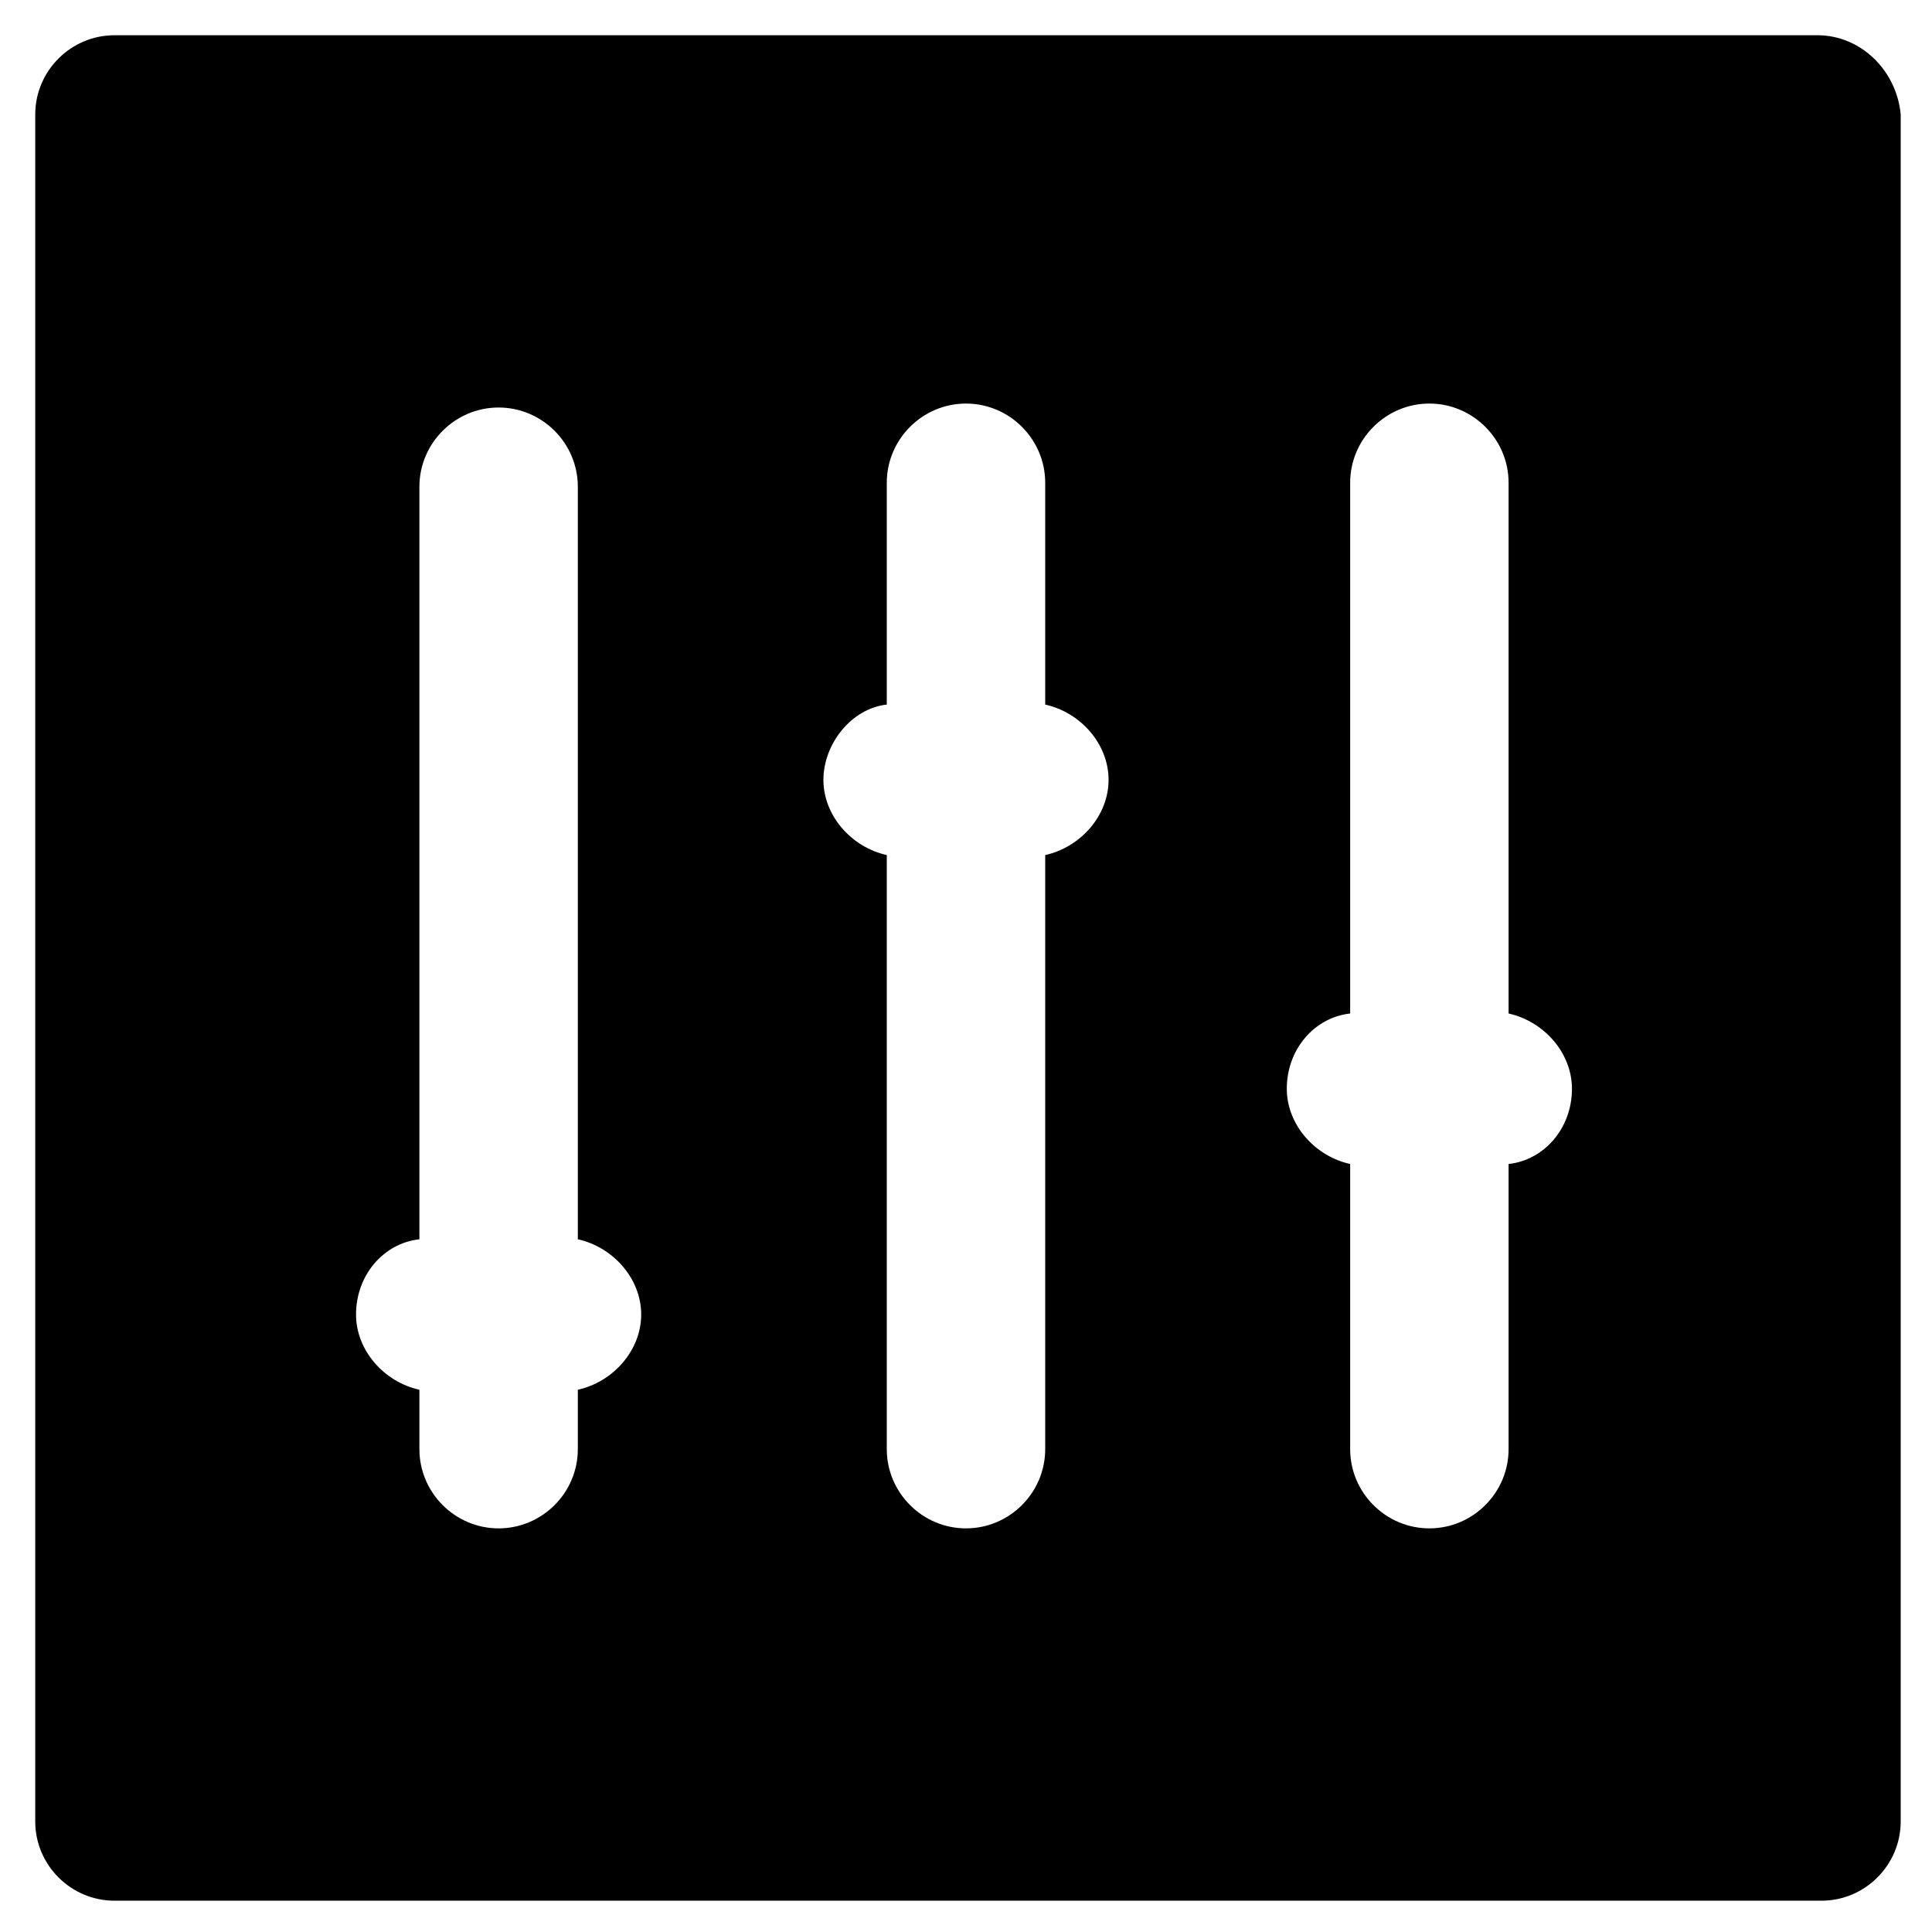
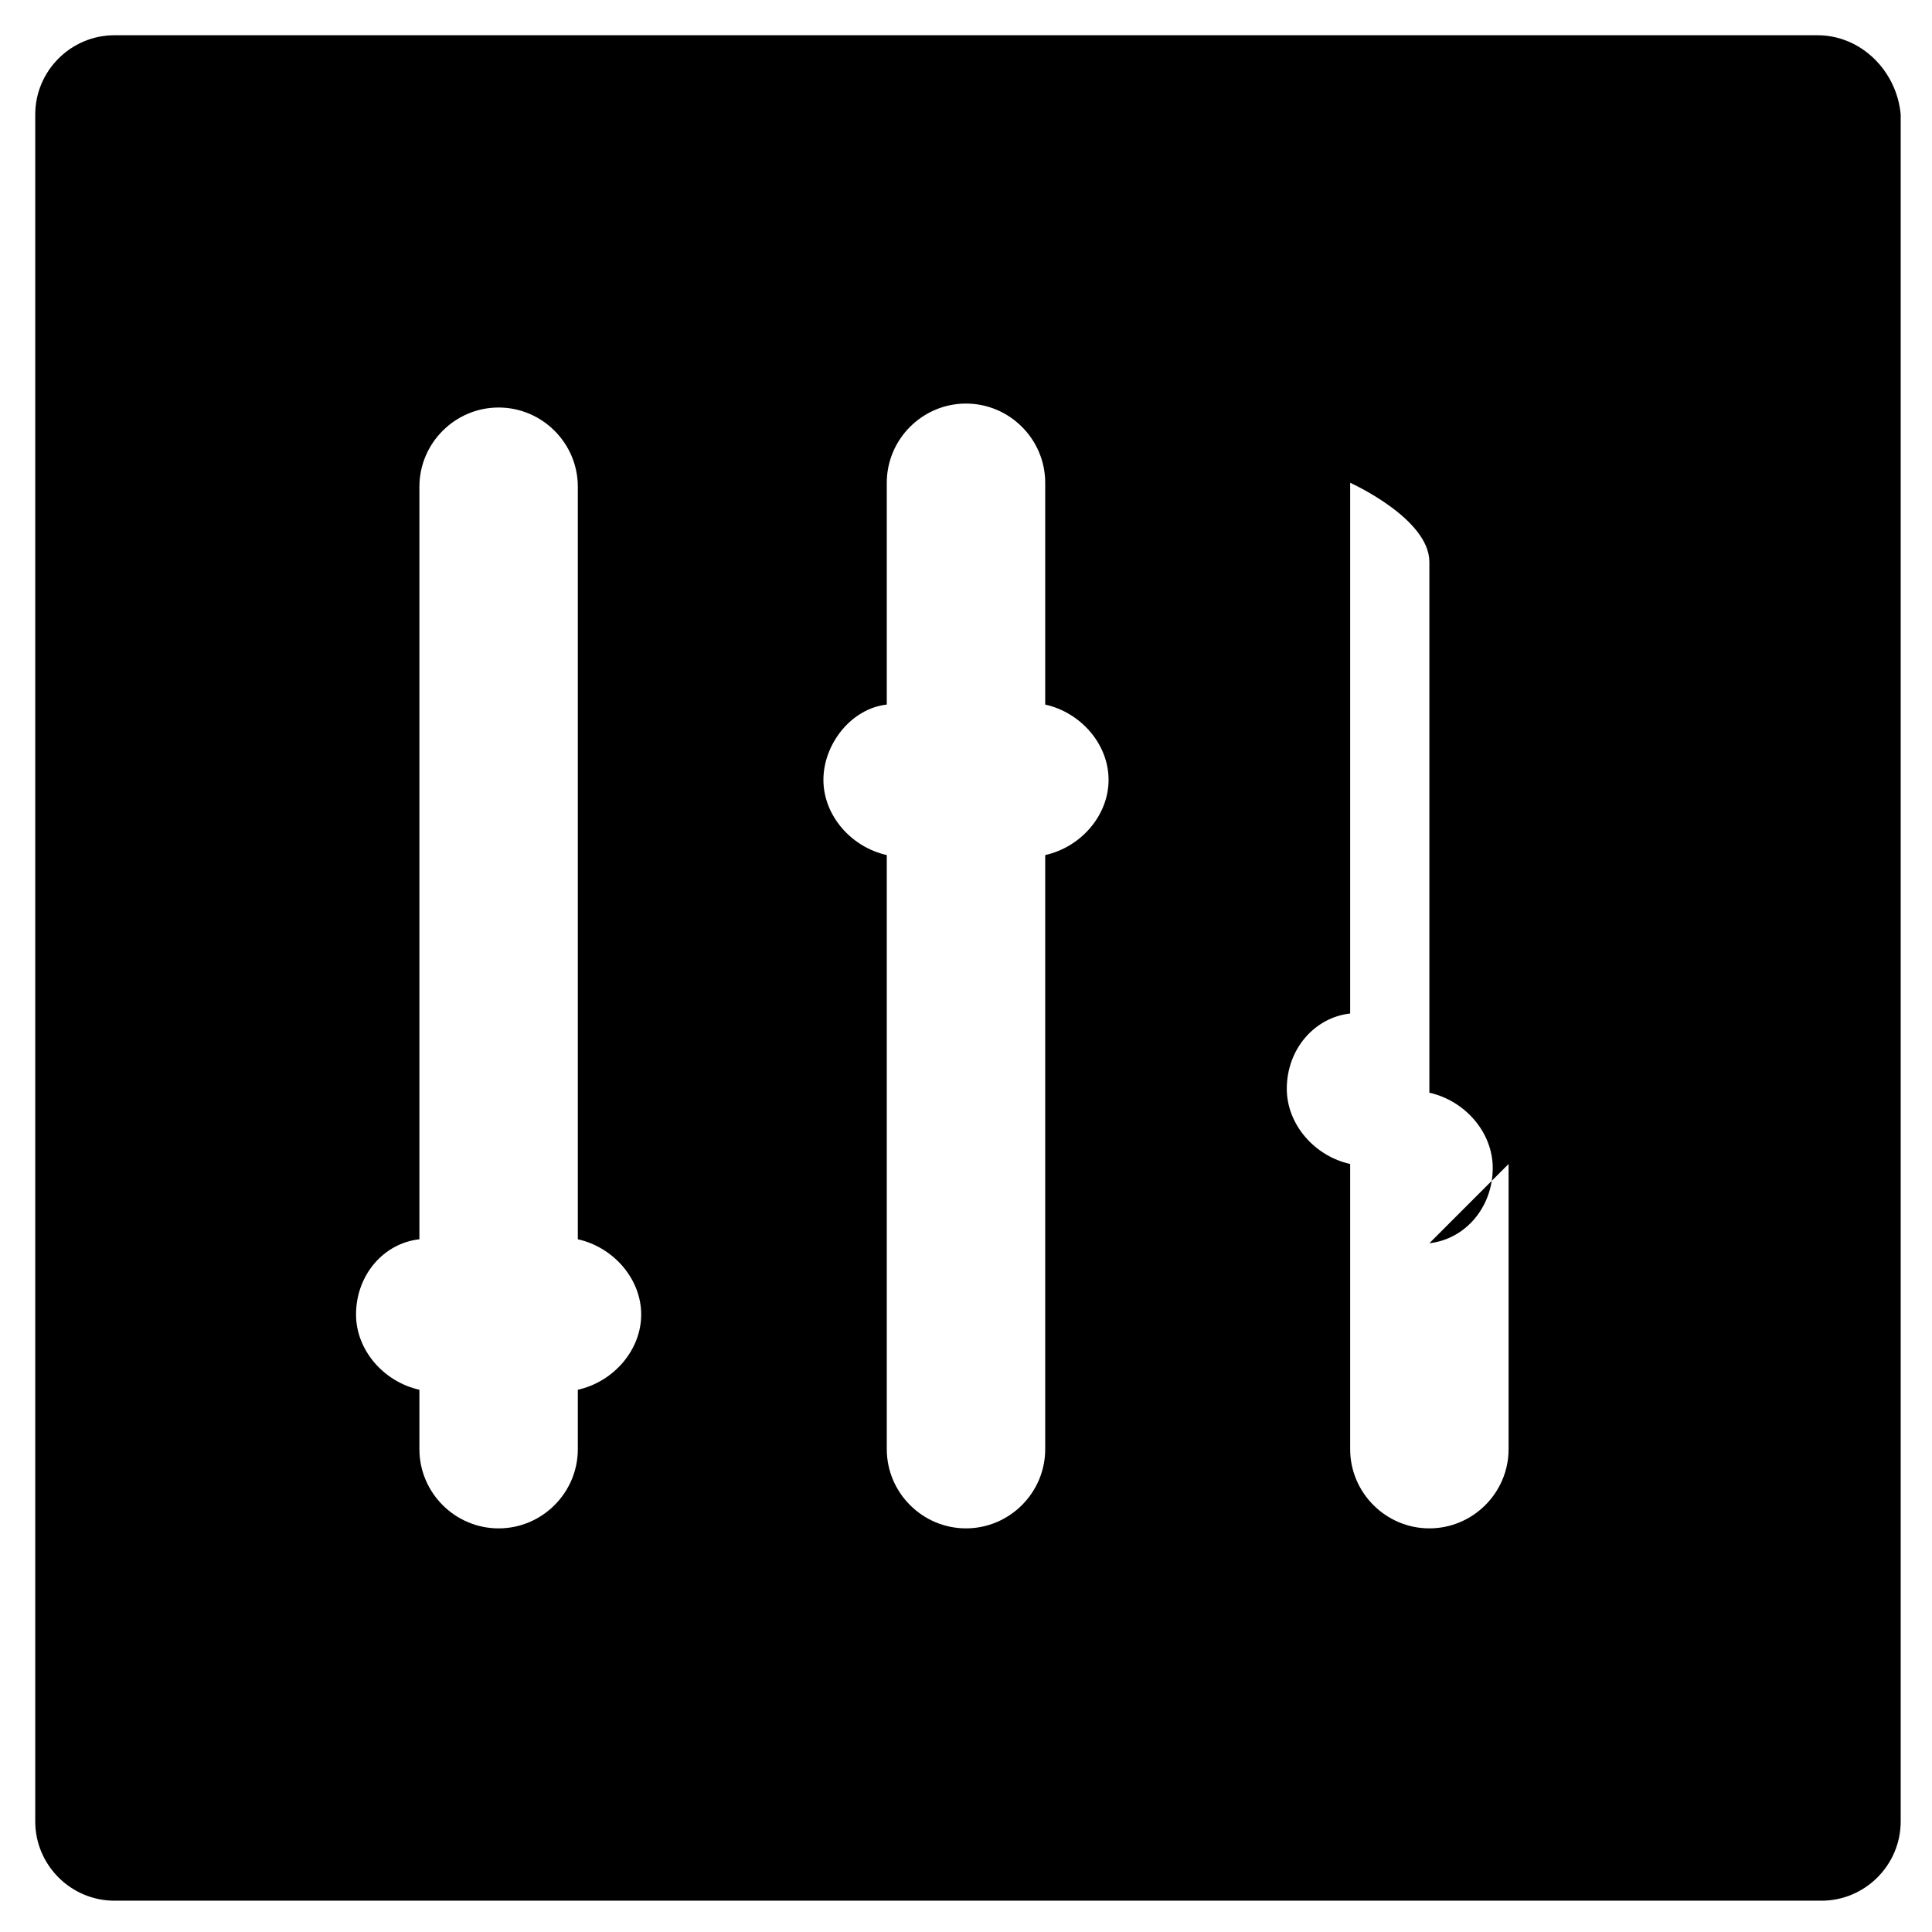
<svg xmlns="http://www.w3.org/2000/svg" fill="#000000" width="800px" height="800px" version="1.1" viewBox="144 144 512 512">
-   <path d="m625.66 153.34h-451.33c-11.547 0-20.992 9.445-20.992 20.992v452.38c0 11.547 9.445 20.992 20.992 20.992h452.38c11.547 0 20.992-9.445 20.992-20.992v-452.38c-1.047-11.543-10.496-20.992-22.039-20.992zm-328.53 358.96v15.742c0 11.547-9.445 20.992-20.992 20.992s-20.992-9.445-20.992-20.992v-15.742c-9.445-2.098-16.793-10.496-16.793-19.941 0-10.496 7.348-18.895 16.793-19.941v-199.43c0-11.547 9.445-20.992 20.992-20.992s20.992 9.445 20.992 20.992v199.43c9.445 2.098 16.793 10.496 16.793 19.941 0 9.445-7.348 17.844-16.793 19.941zm123.86-141.7v157.44c0 11.547-9.445 20.992-20.992 20.992s-20.992-9.445-20.992-20.992v-157.44c-9.445-2.098-16.793-10.496-16.793-19.941 0-9.445 7.348-18.895 16.793-19.941v-58.777c0-11.547 9.445-20.992 20.992-20.992s20.992 9.445 20.992 20.992v58.777c9.445 2.098 16.793 10.496 16.793 19.941 0 9.445-7.348 17.844-16.793 19.941zm122.8 81.871v75.57c0 11.547-9.445 20.992-20.992 20.992s-20.992-9.445-20.992-20.992v-75.57c-9.445-2.098-16.793-10.496-16.793-19.941 0-10.496 7.348-18.895 16.793-19.941v-140.65c0-11.547 9.445-20.992 20.992-20.992s20.992 9.445 20.992 20.992v140.65c9.445 2.098 16.793 10.496 16.793 19.941 0 10.496-7.344 18.895-16.793 19.945z" />
+   <path d="m625.66 153.34h-451.33c-11.547 0-20.992 9.445-20.992 20.992v452.38c0 11.547 9.445 20.992 20.992 20.992h452.38c11.547 0 20.992-9.445 20.992-20.992v-452.38c-1.047-11.543-10.496-20.992-22.039-20.992zm-328.53 358.96v15.742c0 11.547-9.445 20.992-20.992 20.992s-20.992-9.445-20.992-20.992v-15.742c-9.445-2.098-16.793-10.496-16.793-19.941 0-10.496 7.348-18.895 16.793-19.941v-199.43c0-11.547 9.445-20.992 20.992-20.992s20.992 9.445 20.992 20.992v199.43c9.445 2.098 16.793 10.496 16.793 19.941 0 9.445-7.348 17.844-16.793 19.941zm123.86-141.7v157.44c0 11.547-9.445 20.992-20.992 20.992s-20.992-9.445-20.992-20.992v-157.44c-9.445-2.098-16.793-10.496-16.793-19.941 0-9.445 7.348-18.895 16.793-19.941v-58.777c0-11.547 9.445-20.992 20.992-20.992s20.992 9.445 20.992 20.992v58.777c9.445 2.098 16.793 10.496 16.793 19.941 0 9.445-7.348 17.844-16.793 19.941zm122.8 81.871v75.57c0 11.547-9.445 20.992-20.992 20.992s-20.992-9.445-20.992-20.992v-75.57c-9.445-2.098-16.793-10.496-16.793-19.941 0-10.496 7.348-18.895 16.793-19.941v-140.65s20.992 9.445 20.992 20.992v140.65c9.445 2.098 16.793 10.496 16.793 19.941 0 10.496-7.344 18.895-16.793 19.945z" />
</svg>